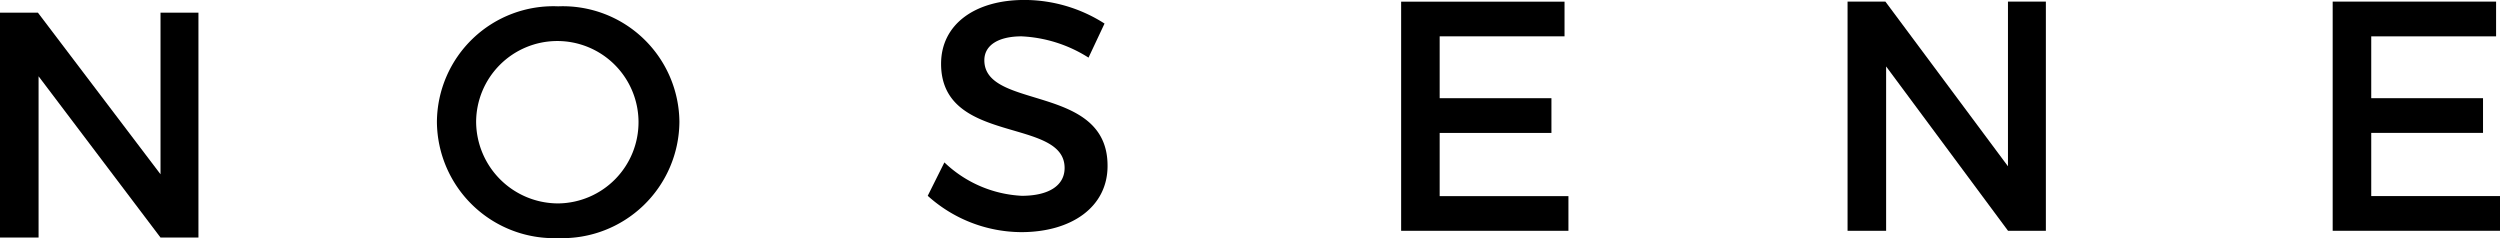
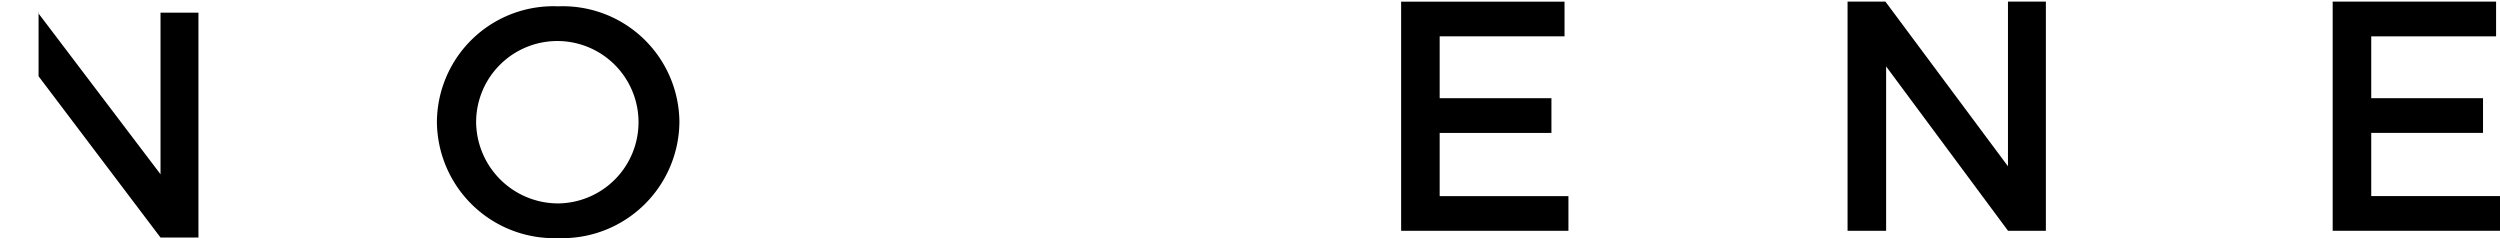
<svg xmlns="http://www.w3.org/2000/svg" id="logo" width="167.985" height="16" viewBox="0 0 167.985 16">
  <g id="RIB-05---06" transform="translate(0 0)">
    <g id="Group-15">
-       <path id="Fill-1" d="M10.786,1V11.859L2.548,1H0V16.112H2.592V5.274l8.194,10.837h2.548V1Z" transform="translate(0 -0.149)" fill-rule="evenodd" />
+       <path id="Fill-1" d="M10.786,1V11.859L2.548,1H0H2.592V5.274l8.194,10.837h2.548V1Z" transform="translate(0 -0.149)" fill-rule="evenodd" />
      <g id="Group-14" transform="translate(29.358)">
        <g id="Group-4" transform="translate(0 0.425)">
          <path id="Fill-2" d="M2.661,7.809a5.515,5.515,0,0,0,5.534,5.478A5.456,5.456,0,1,0,2.661,7.809m13.659,0a7.873,7.873,0,0,1-8.147,7.809A7.873,7.873,0,0,1,.026,7.809,7.824,7.824,0,0,1,8.173.044,7.837,7.837,0,0,1,16.32,7.809" transform="translate(-0.026 -0.044)" fill-rule="evenodd" />
        </g>
        <g id="Group-7" transform="translate(32.98)">
-           <path id="Fill-5" d="M11.927,1.627,10.851,3.915a9.177,9.177,0,0,0-4.5-1.43c-1.515,0-2.5.572-2.5,1.606,0,3.366,8.3,1.562,8.279,7.106,0,2.75-2.416,4.444-5.8,4.444A9.445,9.445,0,0,1,.047,13.2l1.12-2.244a8.1,8.1,0,0,0,5.2,2.244c1.8,0,2.877-.682,2.877-1.87,0-3.432-8.3-1.518-8.3-7,0-2.64,2.262-4.29,5.6-4.29a10,10,0,0,1,5.38,1.584" transform="translate(-0.047 -0.043)" fill-rule="evenodd" />
-         </g>
+           </g>
        <path id="Fill-8" d="M75.5,2.5V6.656h7.51V8.988H75.5v4.246h8.652v2.332H72.911V.167H83.89V2.5Z" transform="translate(-8.121 -0.057)" fill-rule="evenodd" />
        <path id="Fill-10" d="M117.439,15.564,109.248,4.521V15.564h-2.591V.165H109.2l8.235,11.065V.165h2.547v15.4Z" transform="translate(-11.87 -0.057)" fill-rule="evenodd" />
        <path id="Fill-12" d="M145.918,2.5V6.655h7.511V8.986h-7.511v4.246h8.652v2.332H143.327V.165h10.98V2.5Z" transform="translate(-15.943 -0.057)" fill-rule="evenodd" />
      </g>
    </g>
  </g>
</svg>